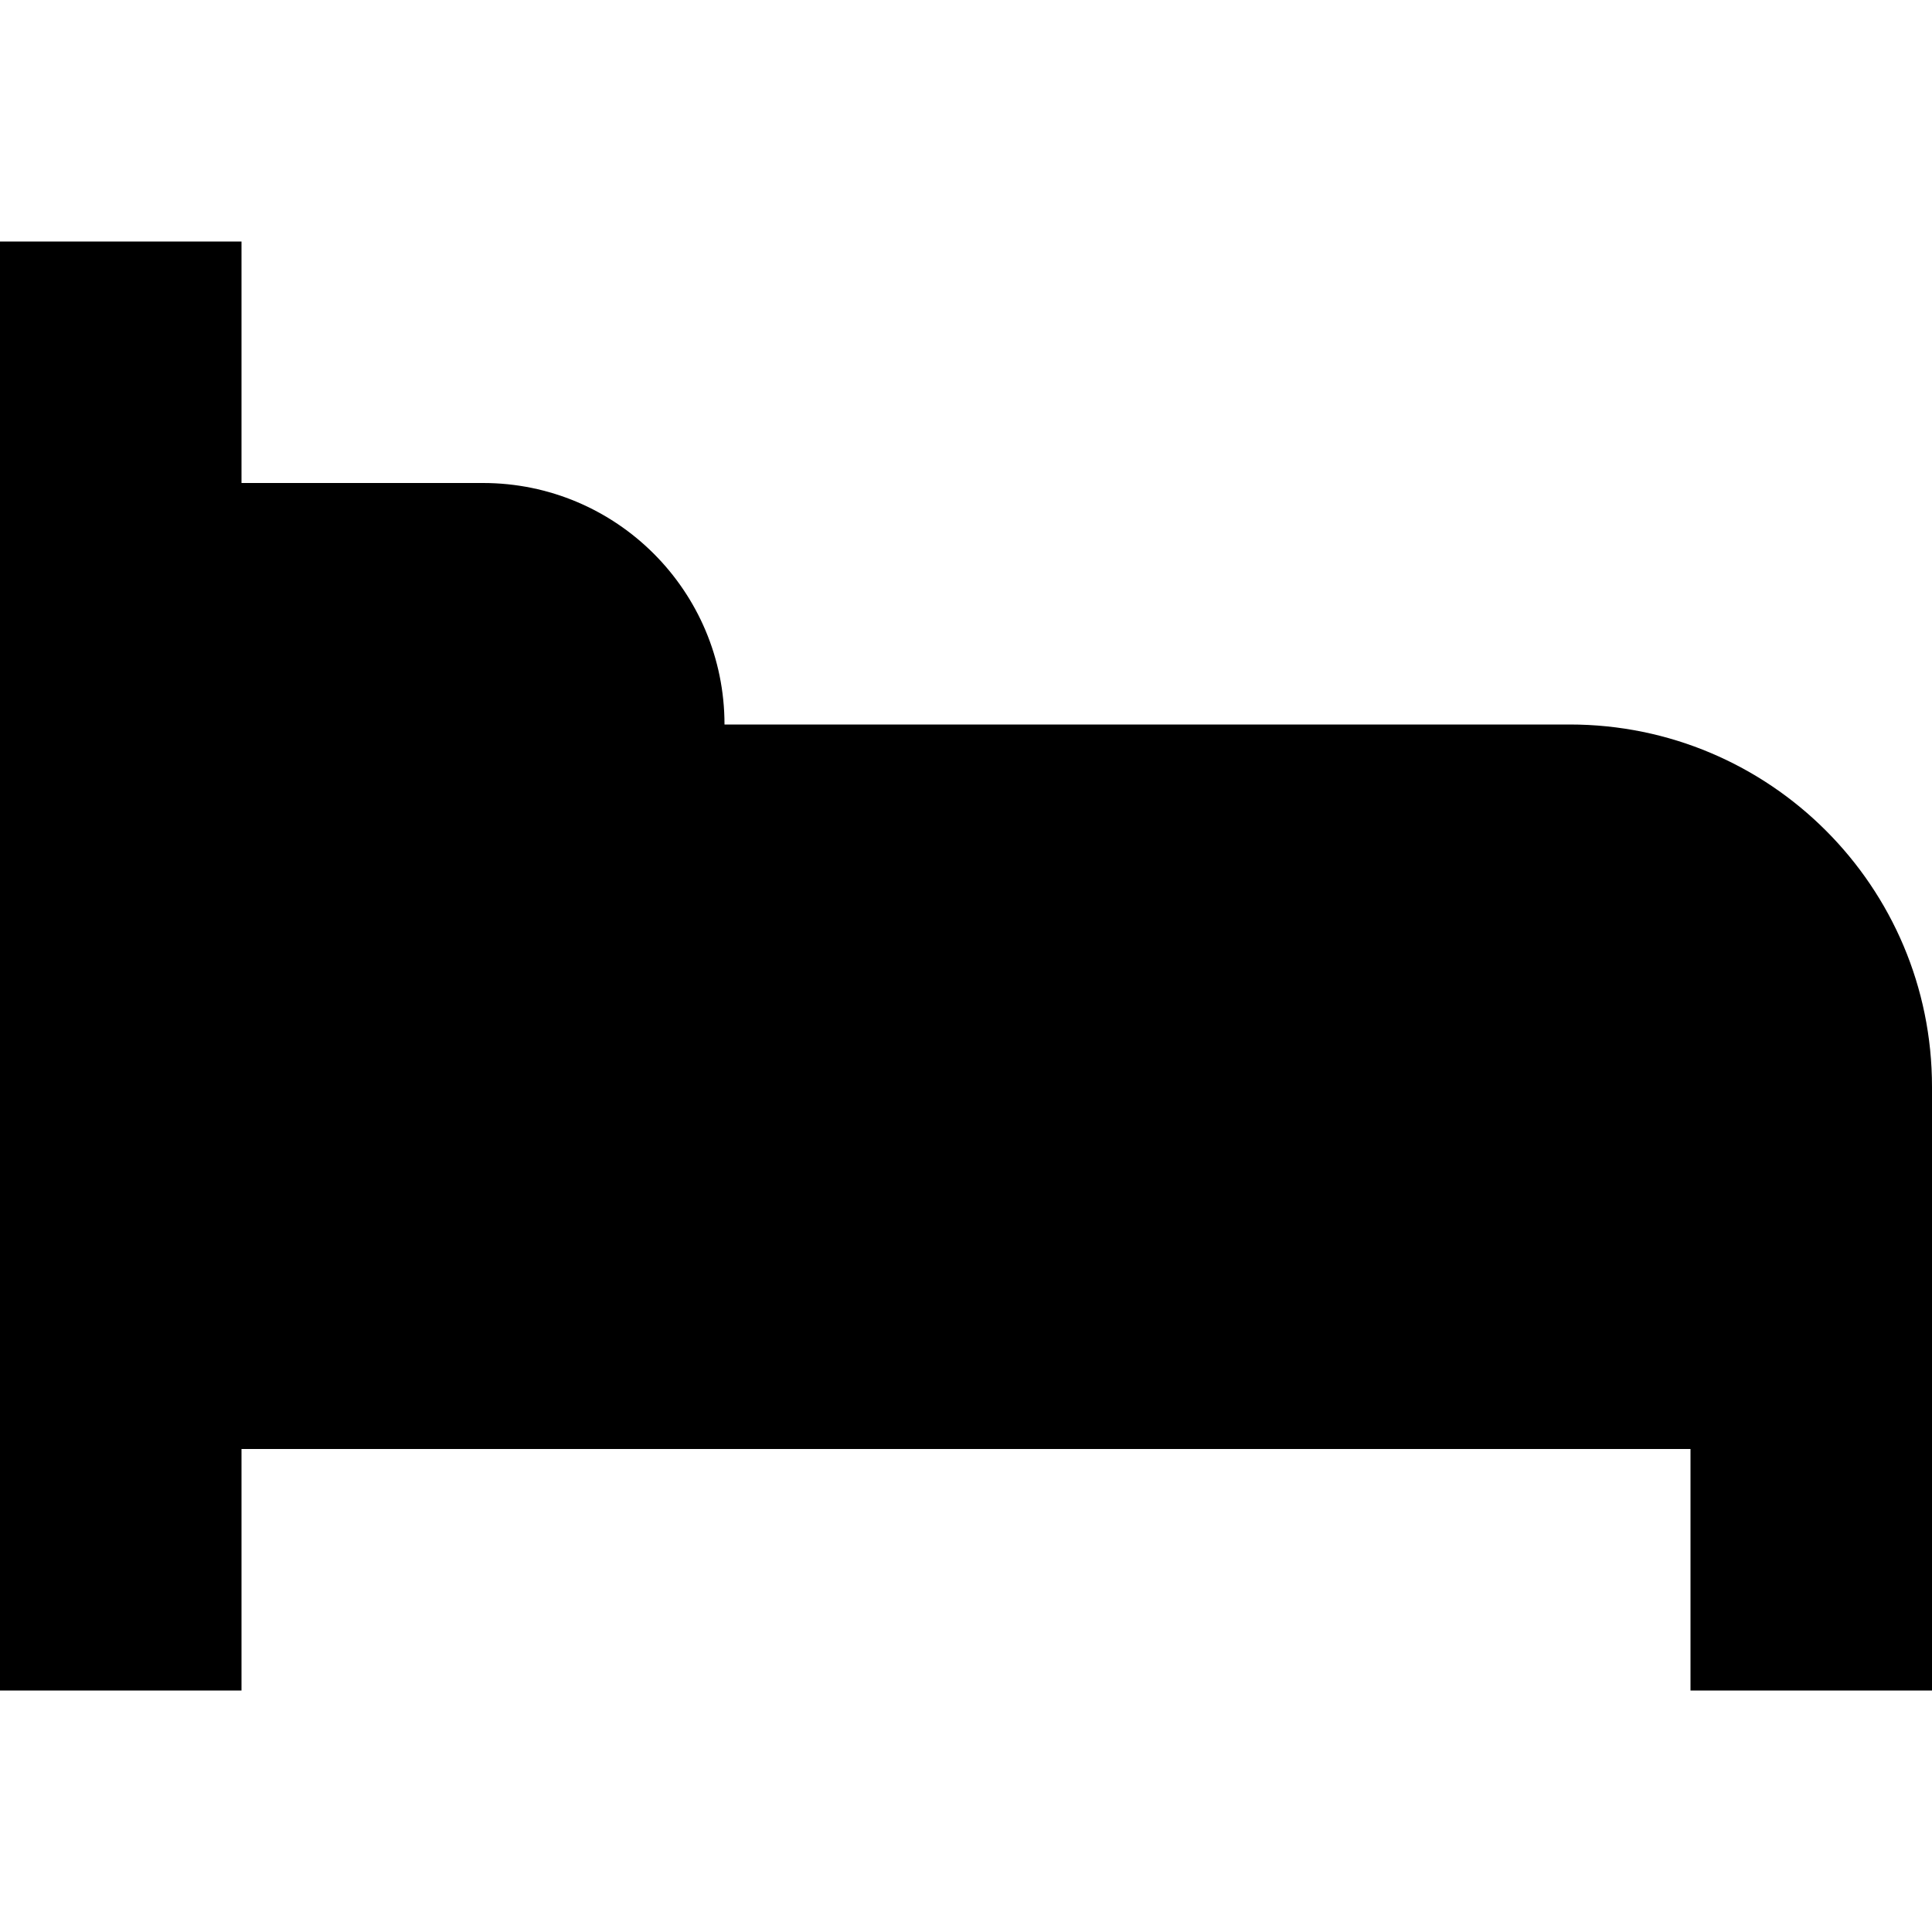
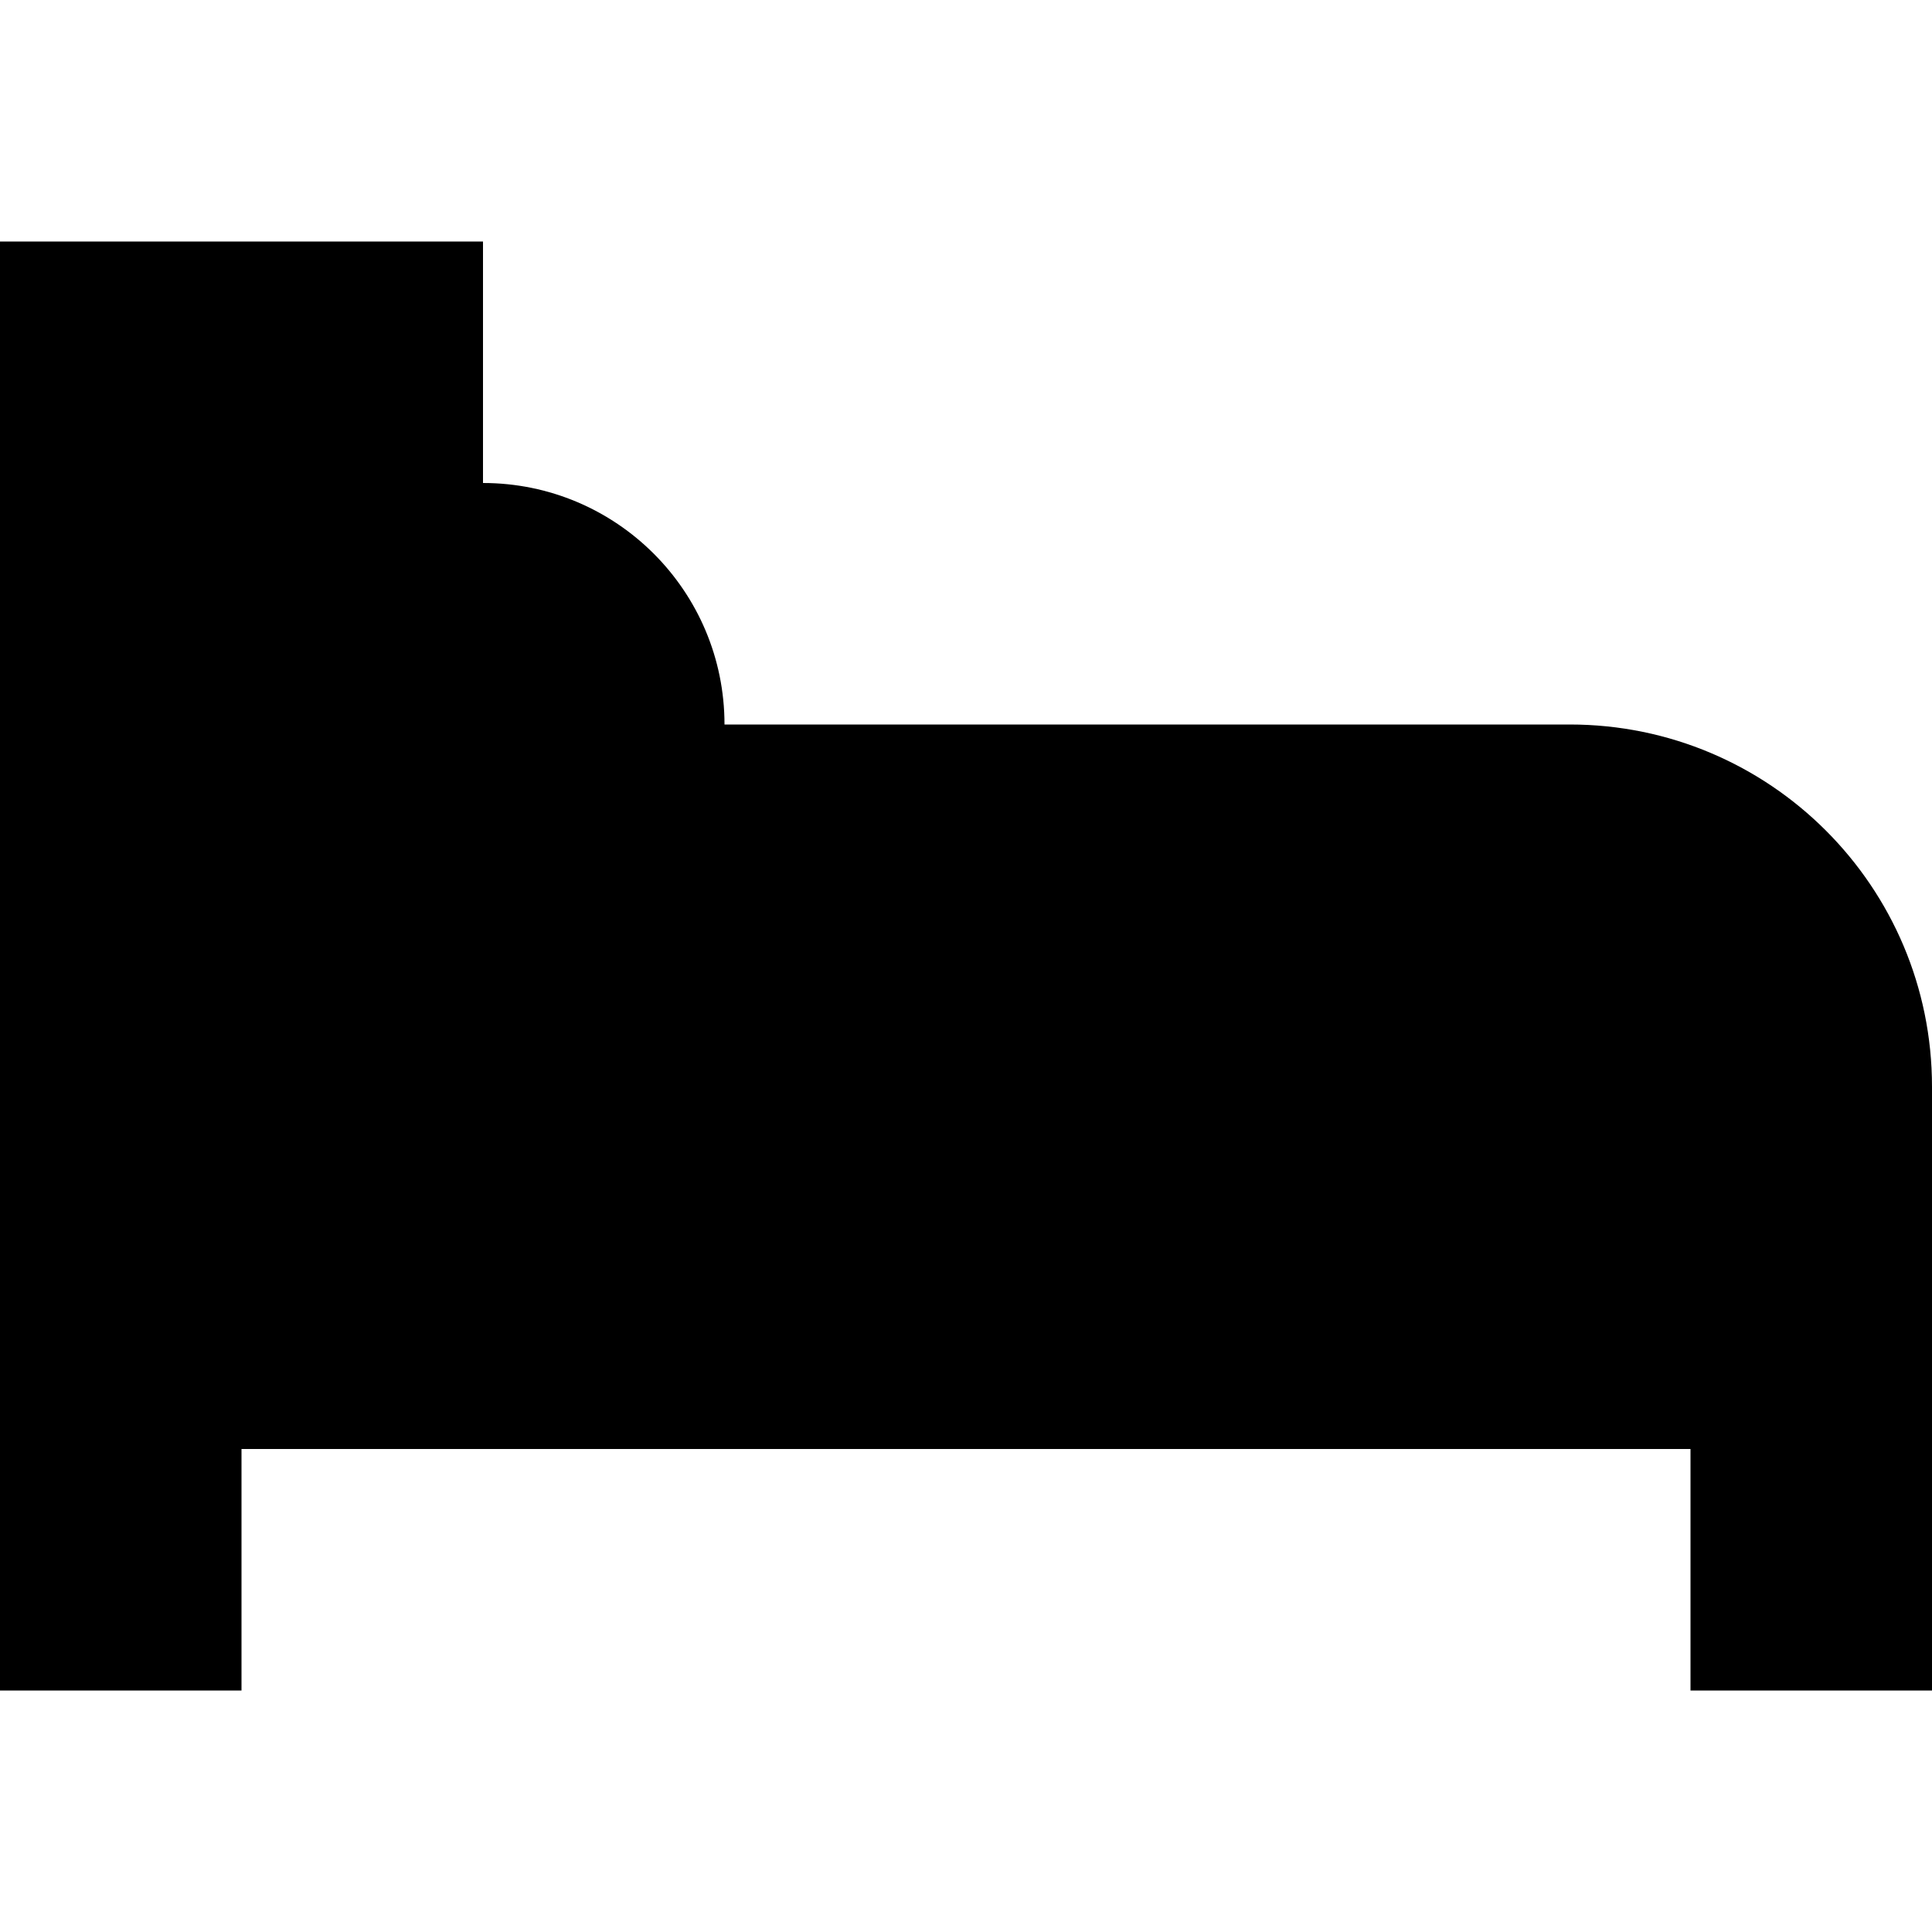
<svg xmlns="http://www.w3.org/2000/svg" width="800px" height="800px" viewBox="0 0 16 16" fill="none">
-   <path d="M2 2H0V14H2V12H14V14H16V9C16 7.343 14.657 6 13 6H6C6 4.895 5.105 4 4 4H2V2Z" fill="#000000" />
+   <path d="M2 2H0V14H2V12H14V14H16V9C16 7.343 14.657 6 13 6H6C6 4.895 5.105 4 4 4V2Z" fill="#000000" />
</svg>